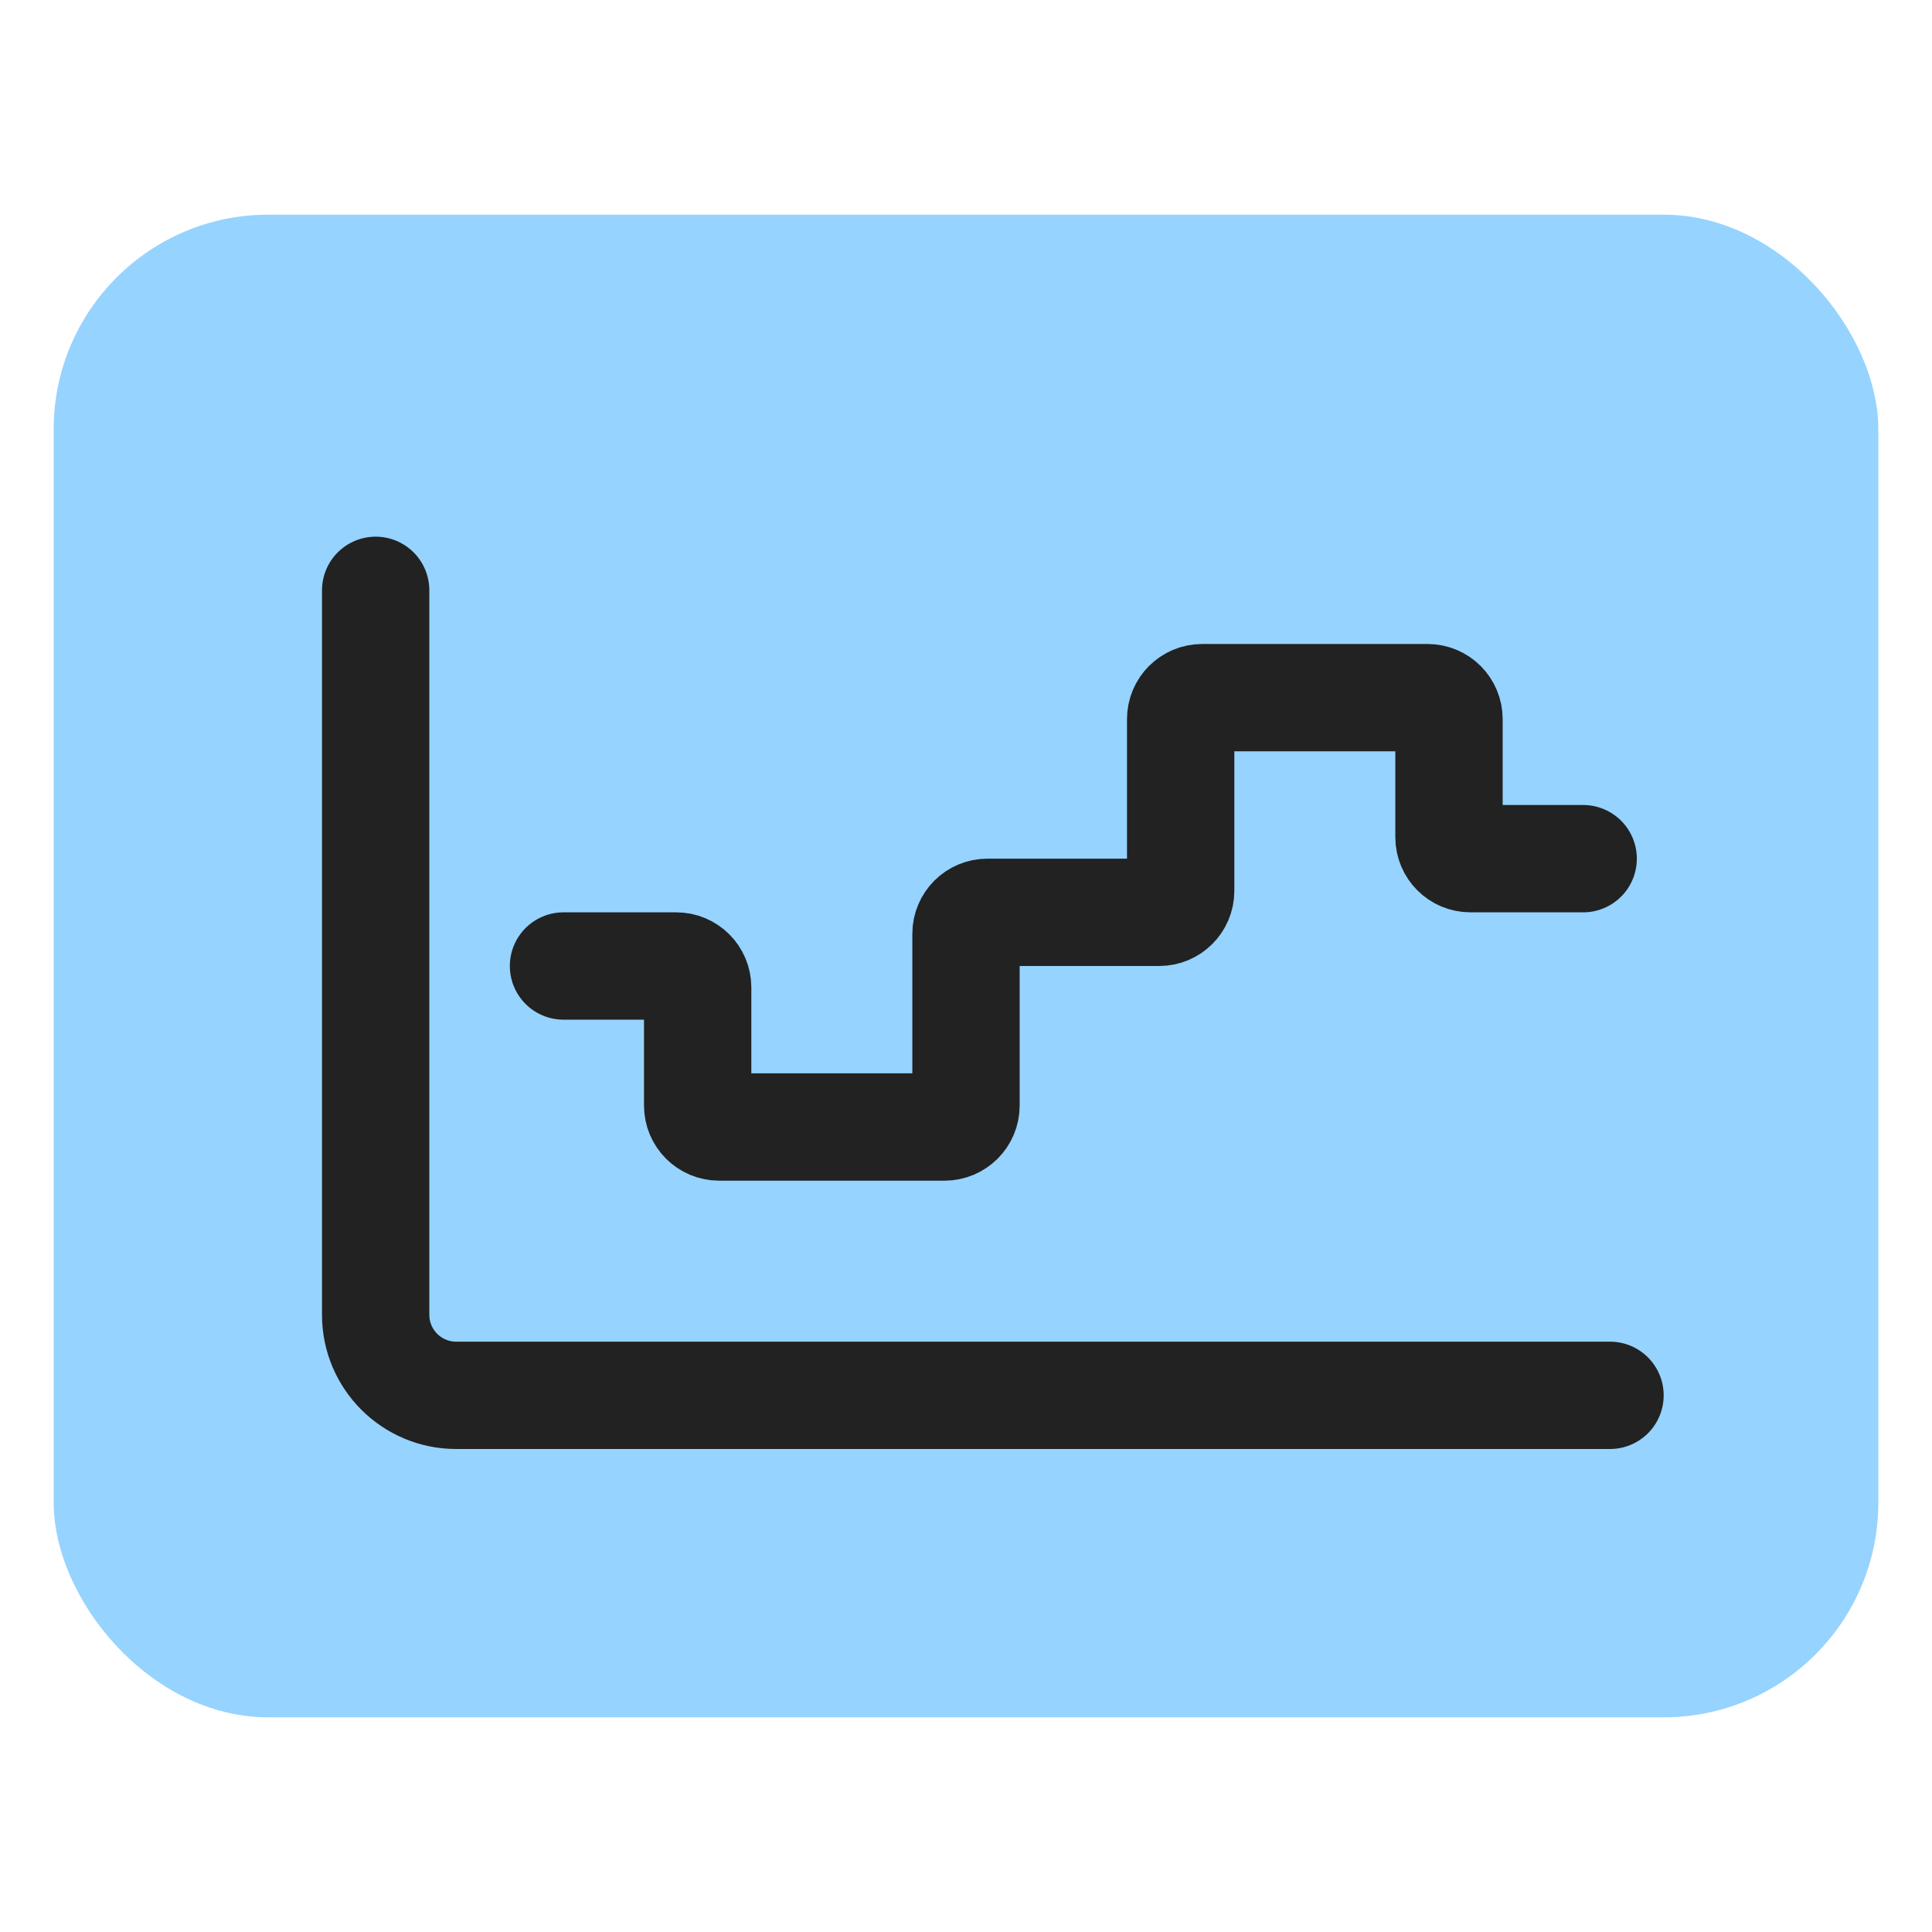
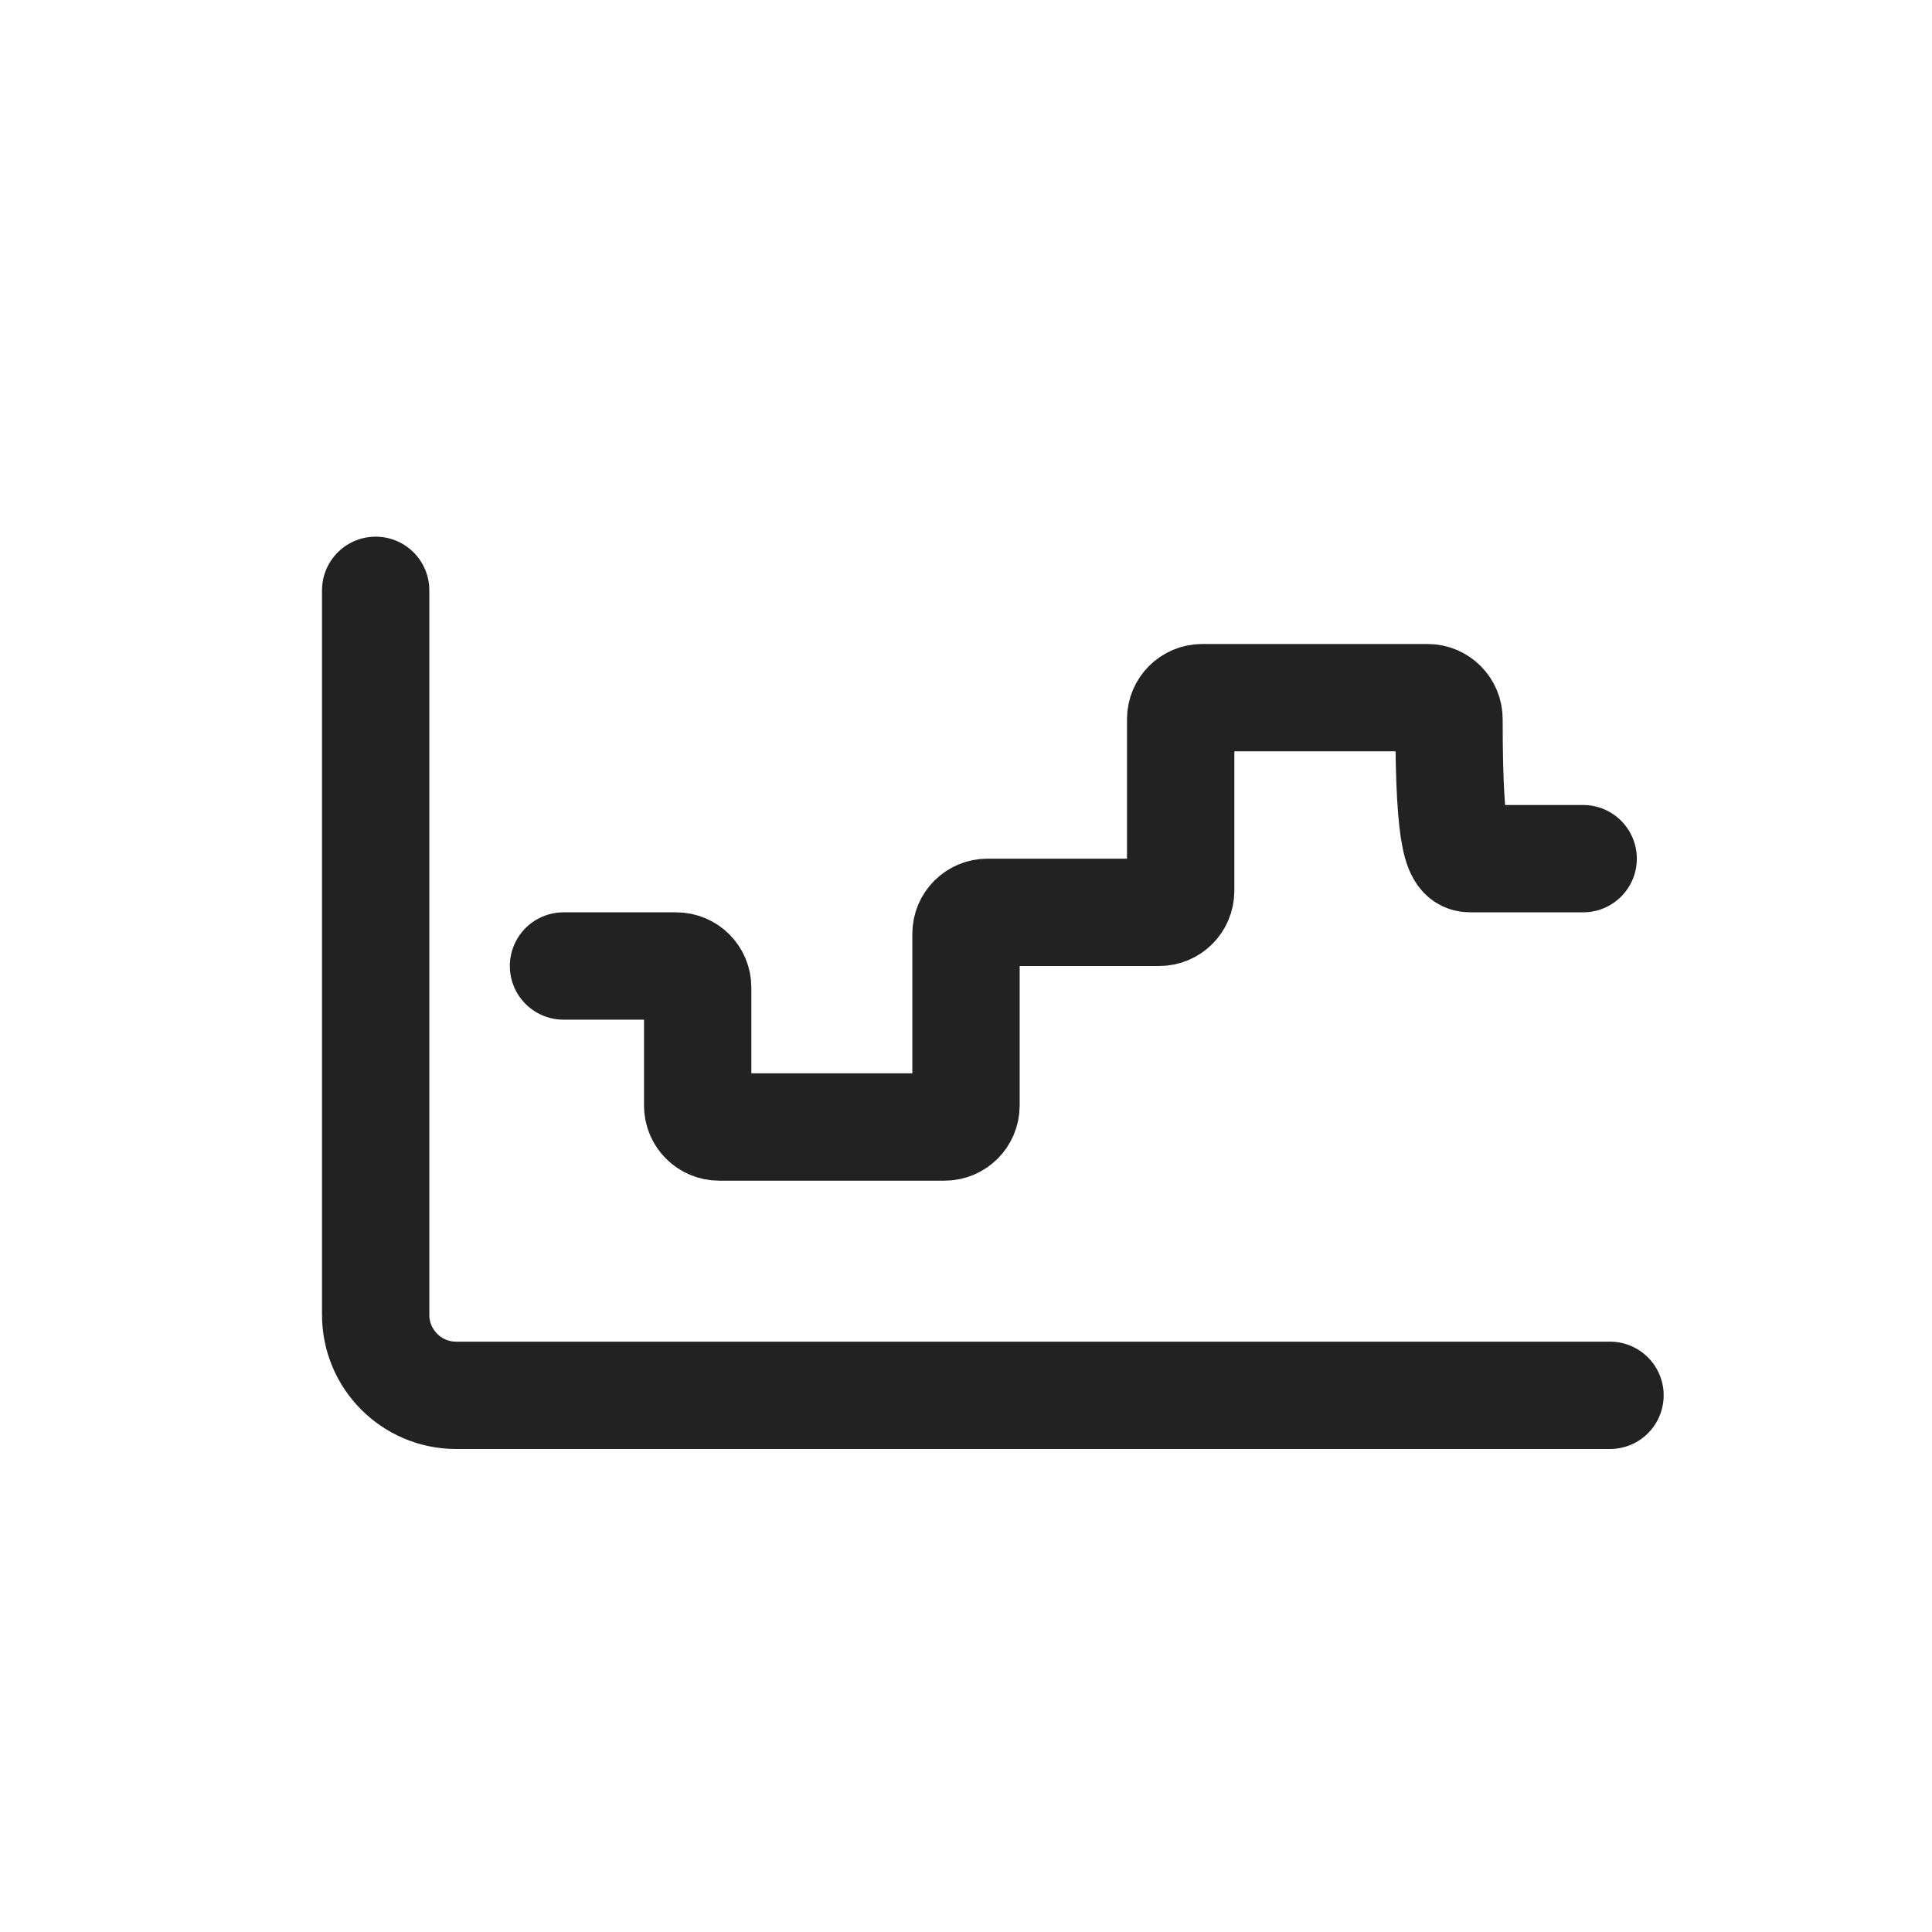
<svg xmlns="http://www.w3.org/2000/svg" width="36" height="36" viewBox="0 0 36 36" fill="none">
-   <rect x="1" y="4" width="34" height="28" rx="4" fill="#96D3FF" />
  <path d="M7 11L7 24.5C7 25.328 7.672 26 8.5 26L30 26" stroke="#222222" stroke-width="2" stroke-linecap="round" stroke-linejoin="round" />
-   <path d="M10.5 18H12.6C12.821 18 13 18.179 13 18.4V20.6C13 20.821 13.179 21 13.4 21H17.6C17.821 21 18 20.821 18 20.6V17.4C18 17.179 18.179 17 18.4 17H21.6C21.821 17 22 16.821 22 16.6V13.4C22 13.179 22.179 13 22.4 13H26.6C26.821 13 27 13.179 27 13.4V15.6C27 15.821 27.179 16 27.4 16H29.5" stroke="#222222" stroke-width="2" stroke-linecap="round" stroke-linejoin="round" />
+   <path d="M10.5 18H12.6C12.821 18 13 18.179 13 18.4V20.6C13 20.821 13.179 21 13.4 21H17.6C17.821 21 18 20.821 18 20.6V17.4C18 17.179 18.179 17 18.4 17H21.6C21.821 17 22 16.821 22 16.6V13.4C22 13.179 22.179 13 22.4 13H26.6C26.821 13 27 13.179 27 13.4C27 15.821 27.179 16 27.4 16H29.5" stroke="#222222" stroke-width="2" stroke-linecap="round" stroke-linejoin="round" />
</svg>